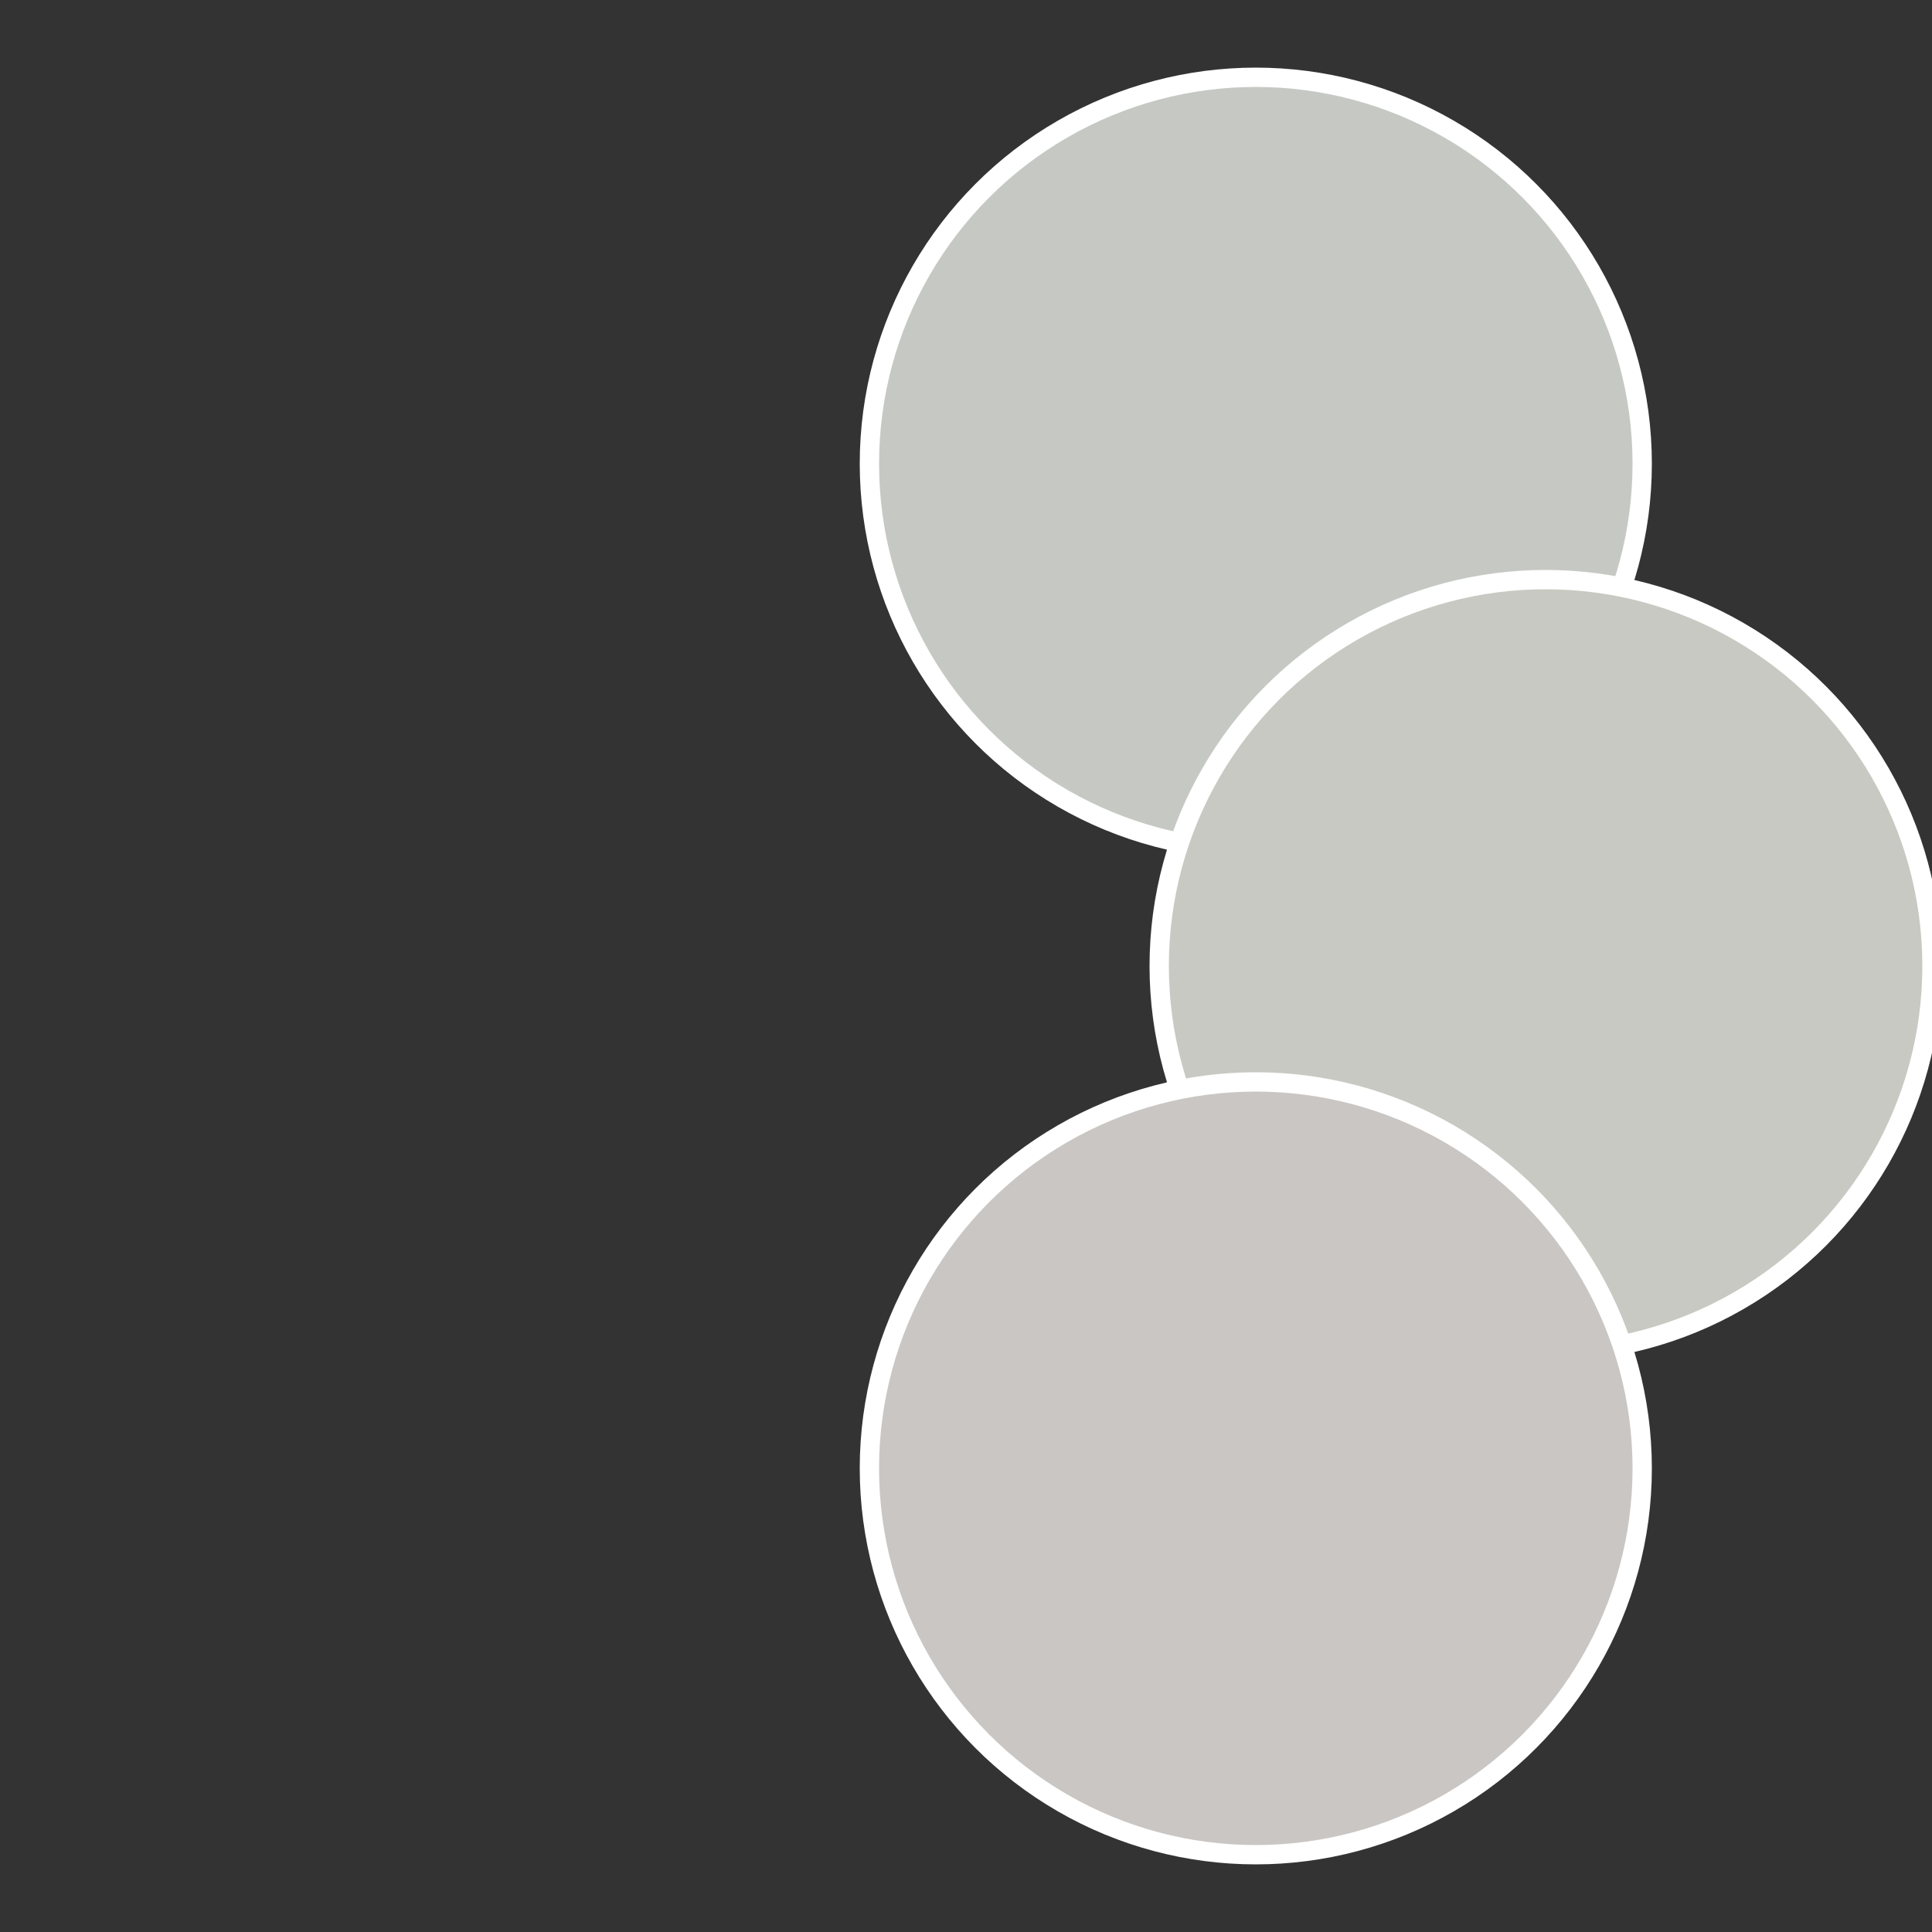
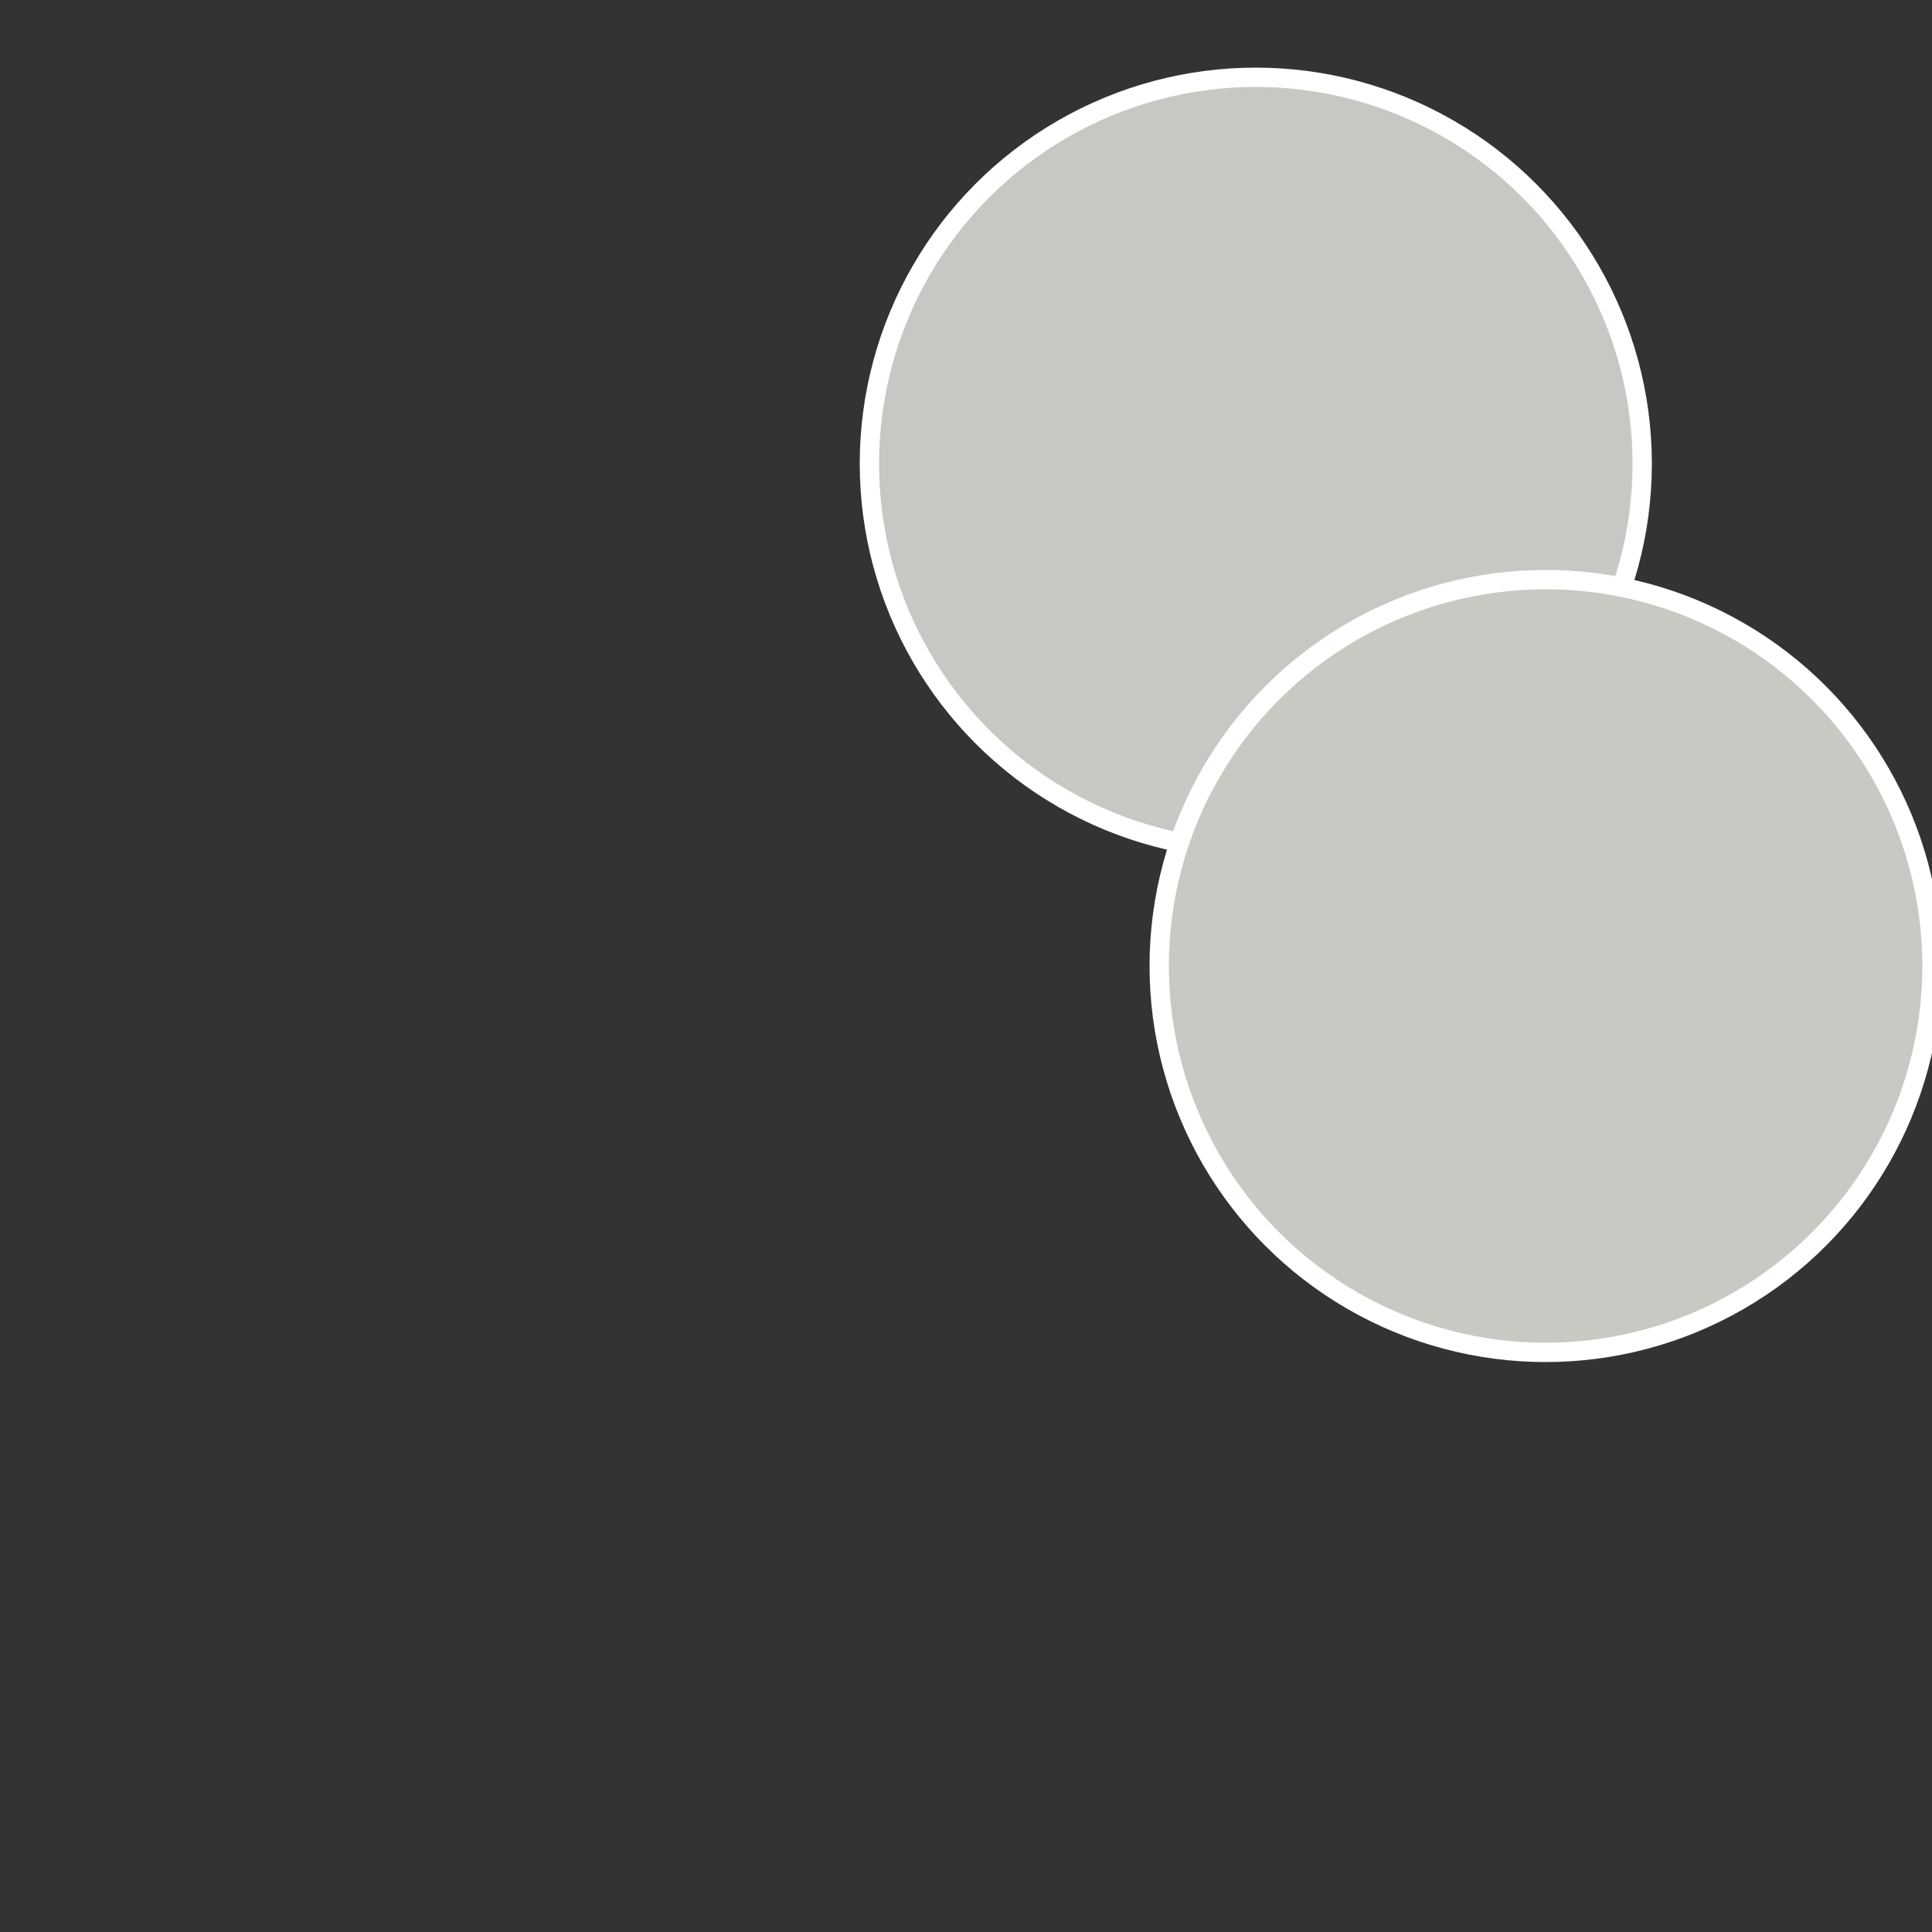
<svg xmlns="http://www.w3.org/2000/svg" width="500" height="500" viewBox="-1 -1 2 2">
  <rect x="-1" y="-1" width="2" height="2" fill="#333333" stroke="none" />
  <circle cx="0.3" cy="-0.52" r="0.4" fill="#c6c9c3" stroke="#fff" stroke-width="1%" />
  <circle cx="0.6" cy="0" r="0.4" fill="#c9c9c3" stroke="#fff" stroke-width="1%" />
-   <circle cx="0.3" cy="0.52" r="0.4" fill="#c9c6c3" stroke="#fff" stroke-width="1%" />
</svg>